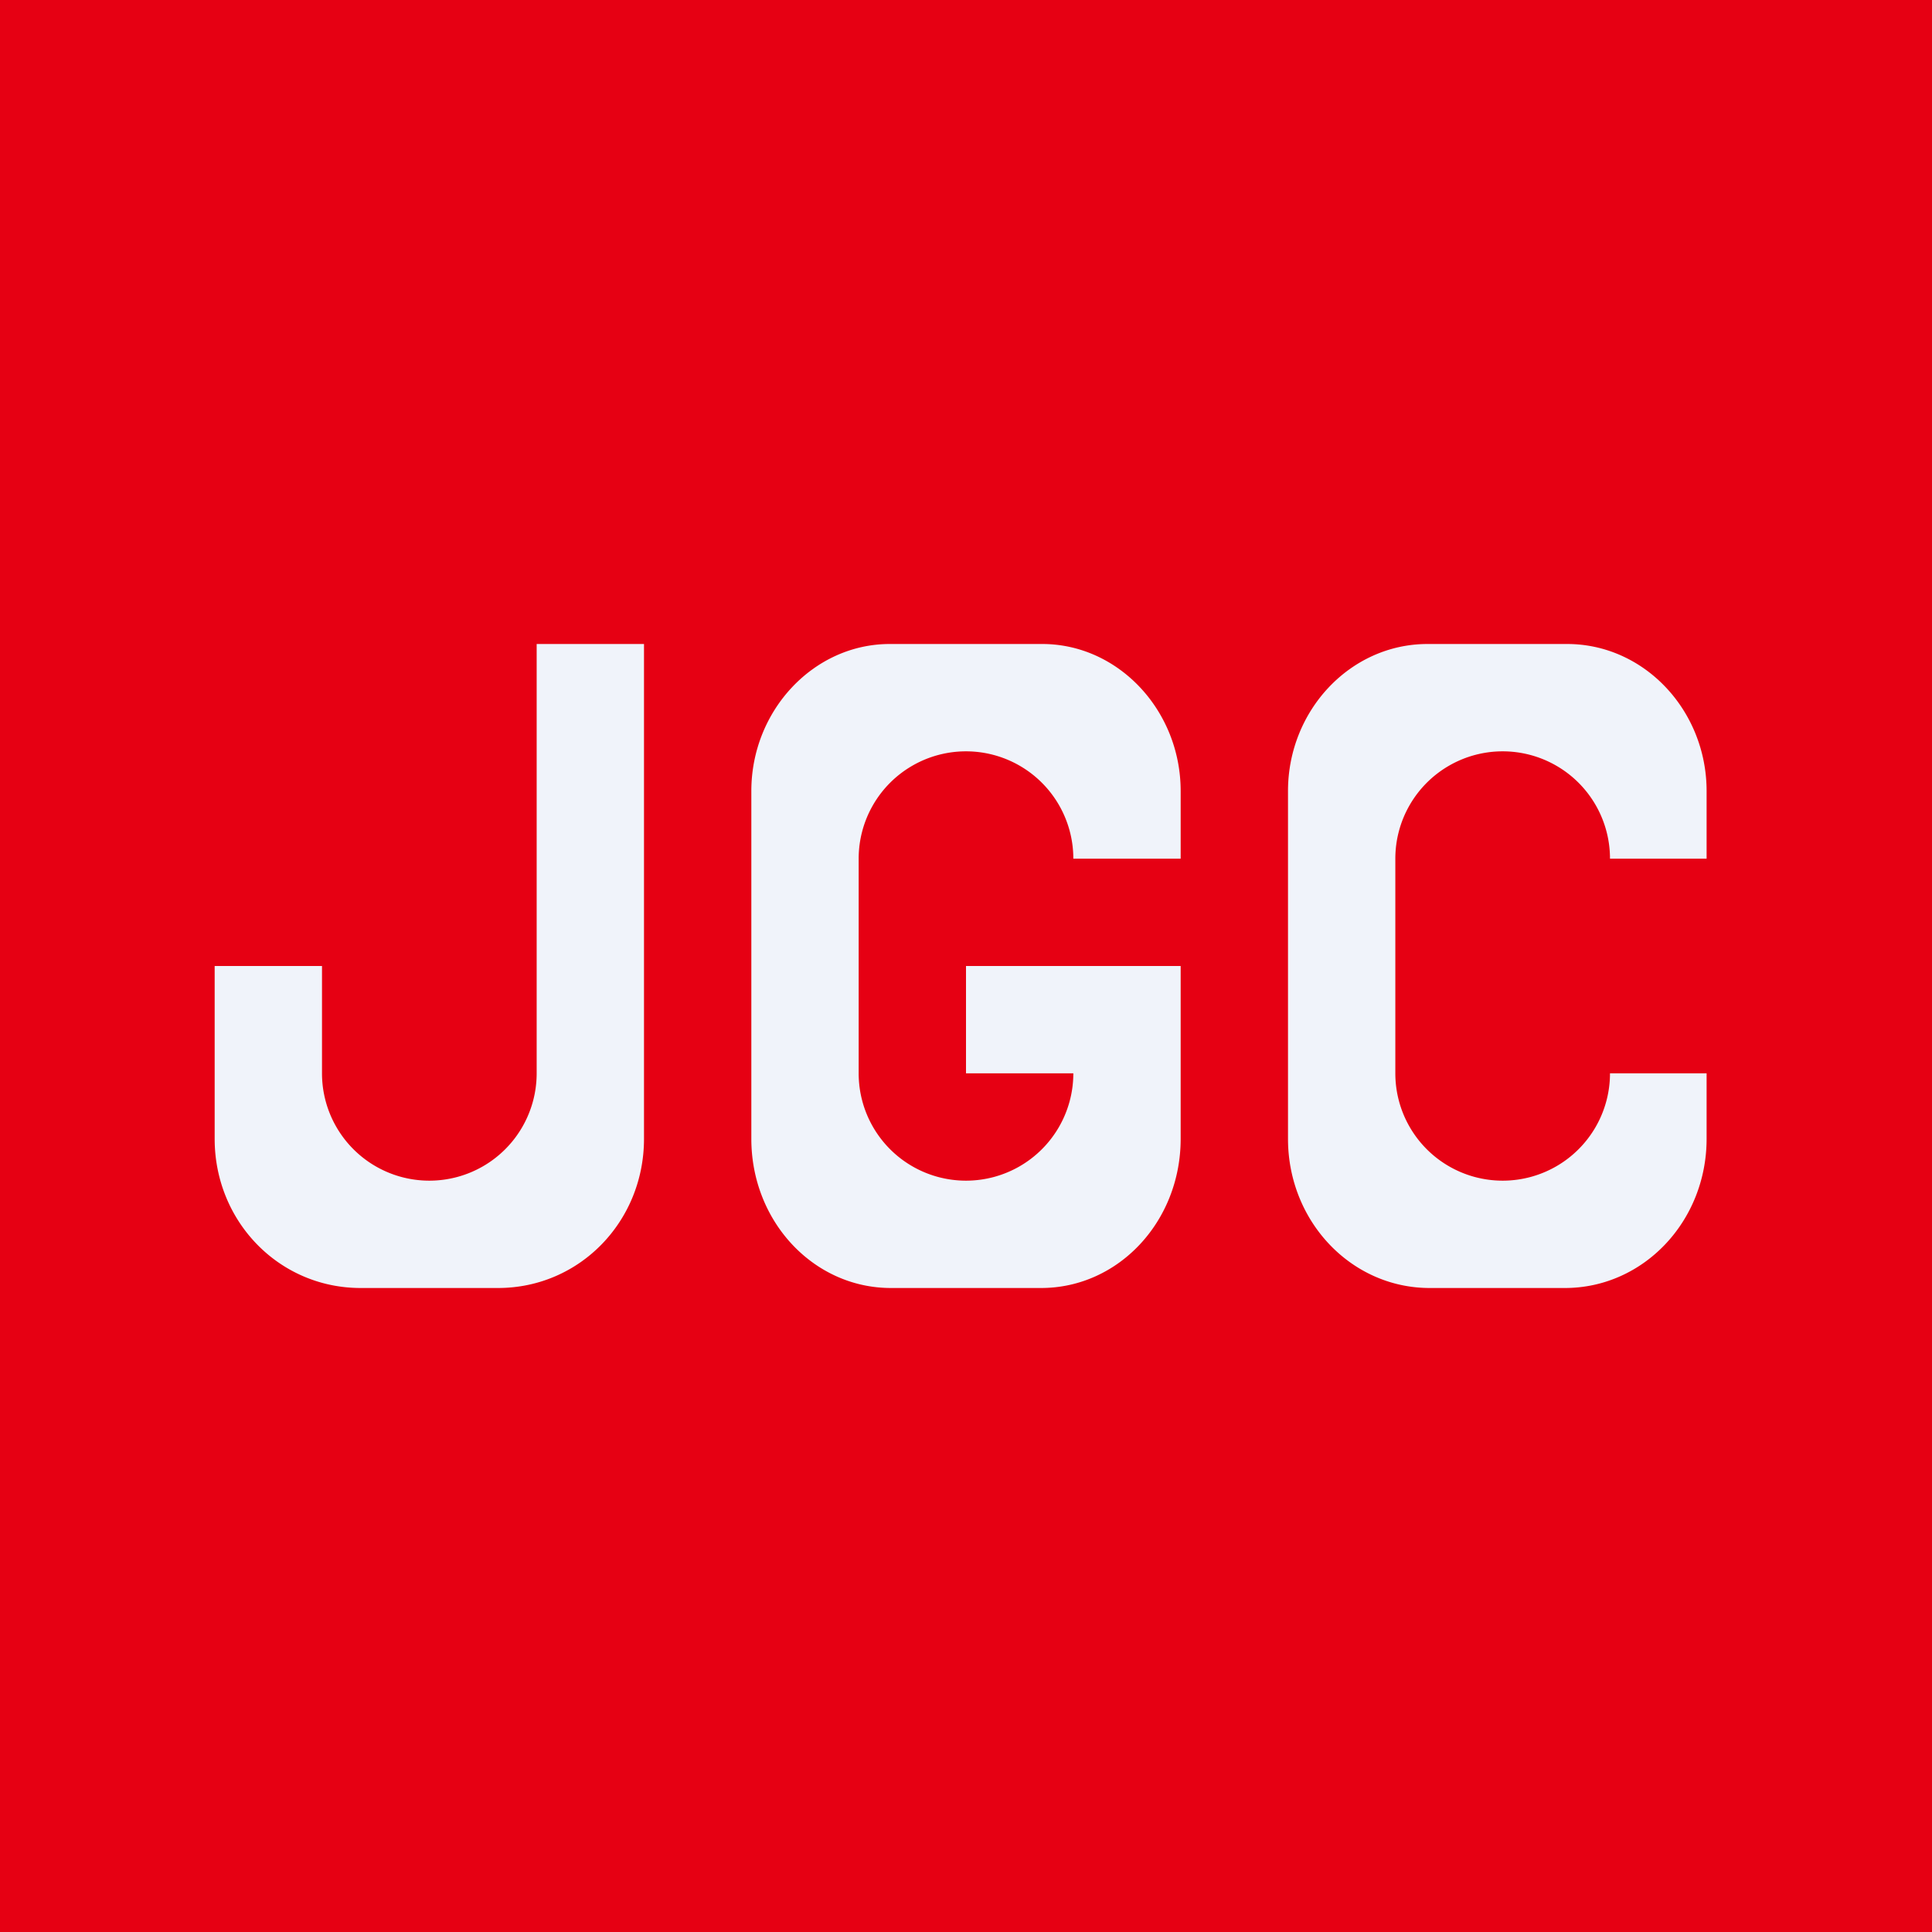
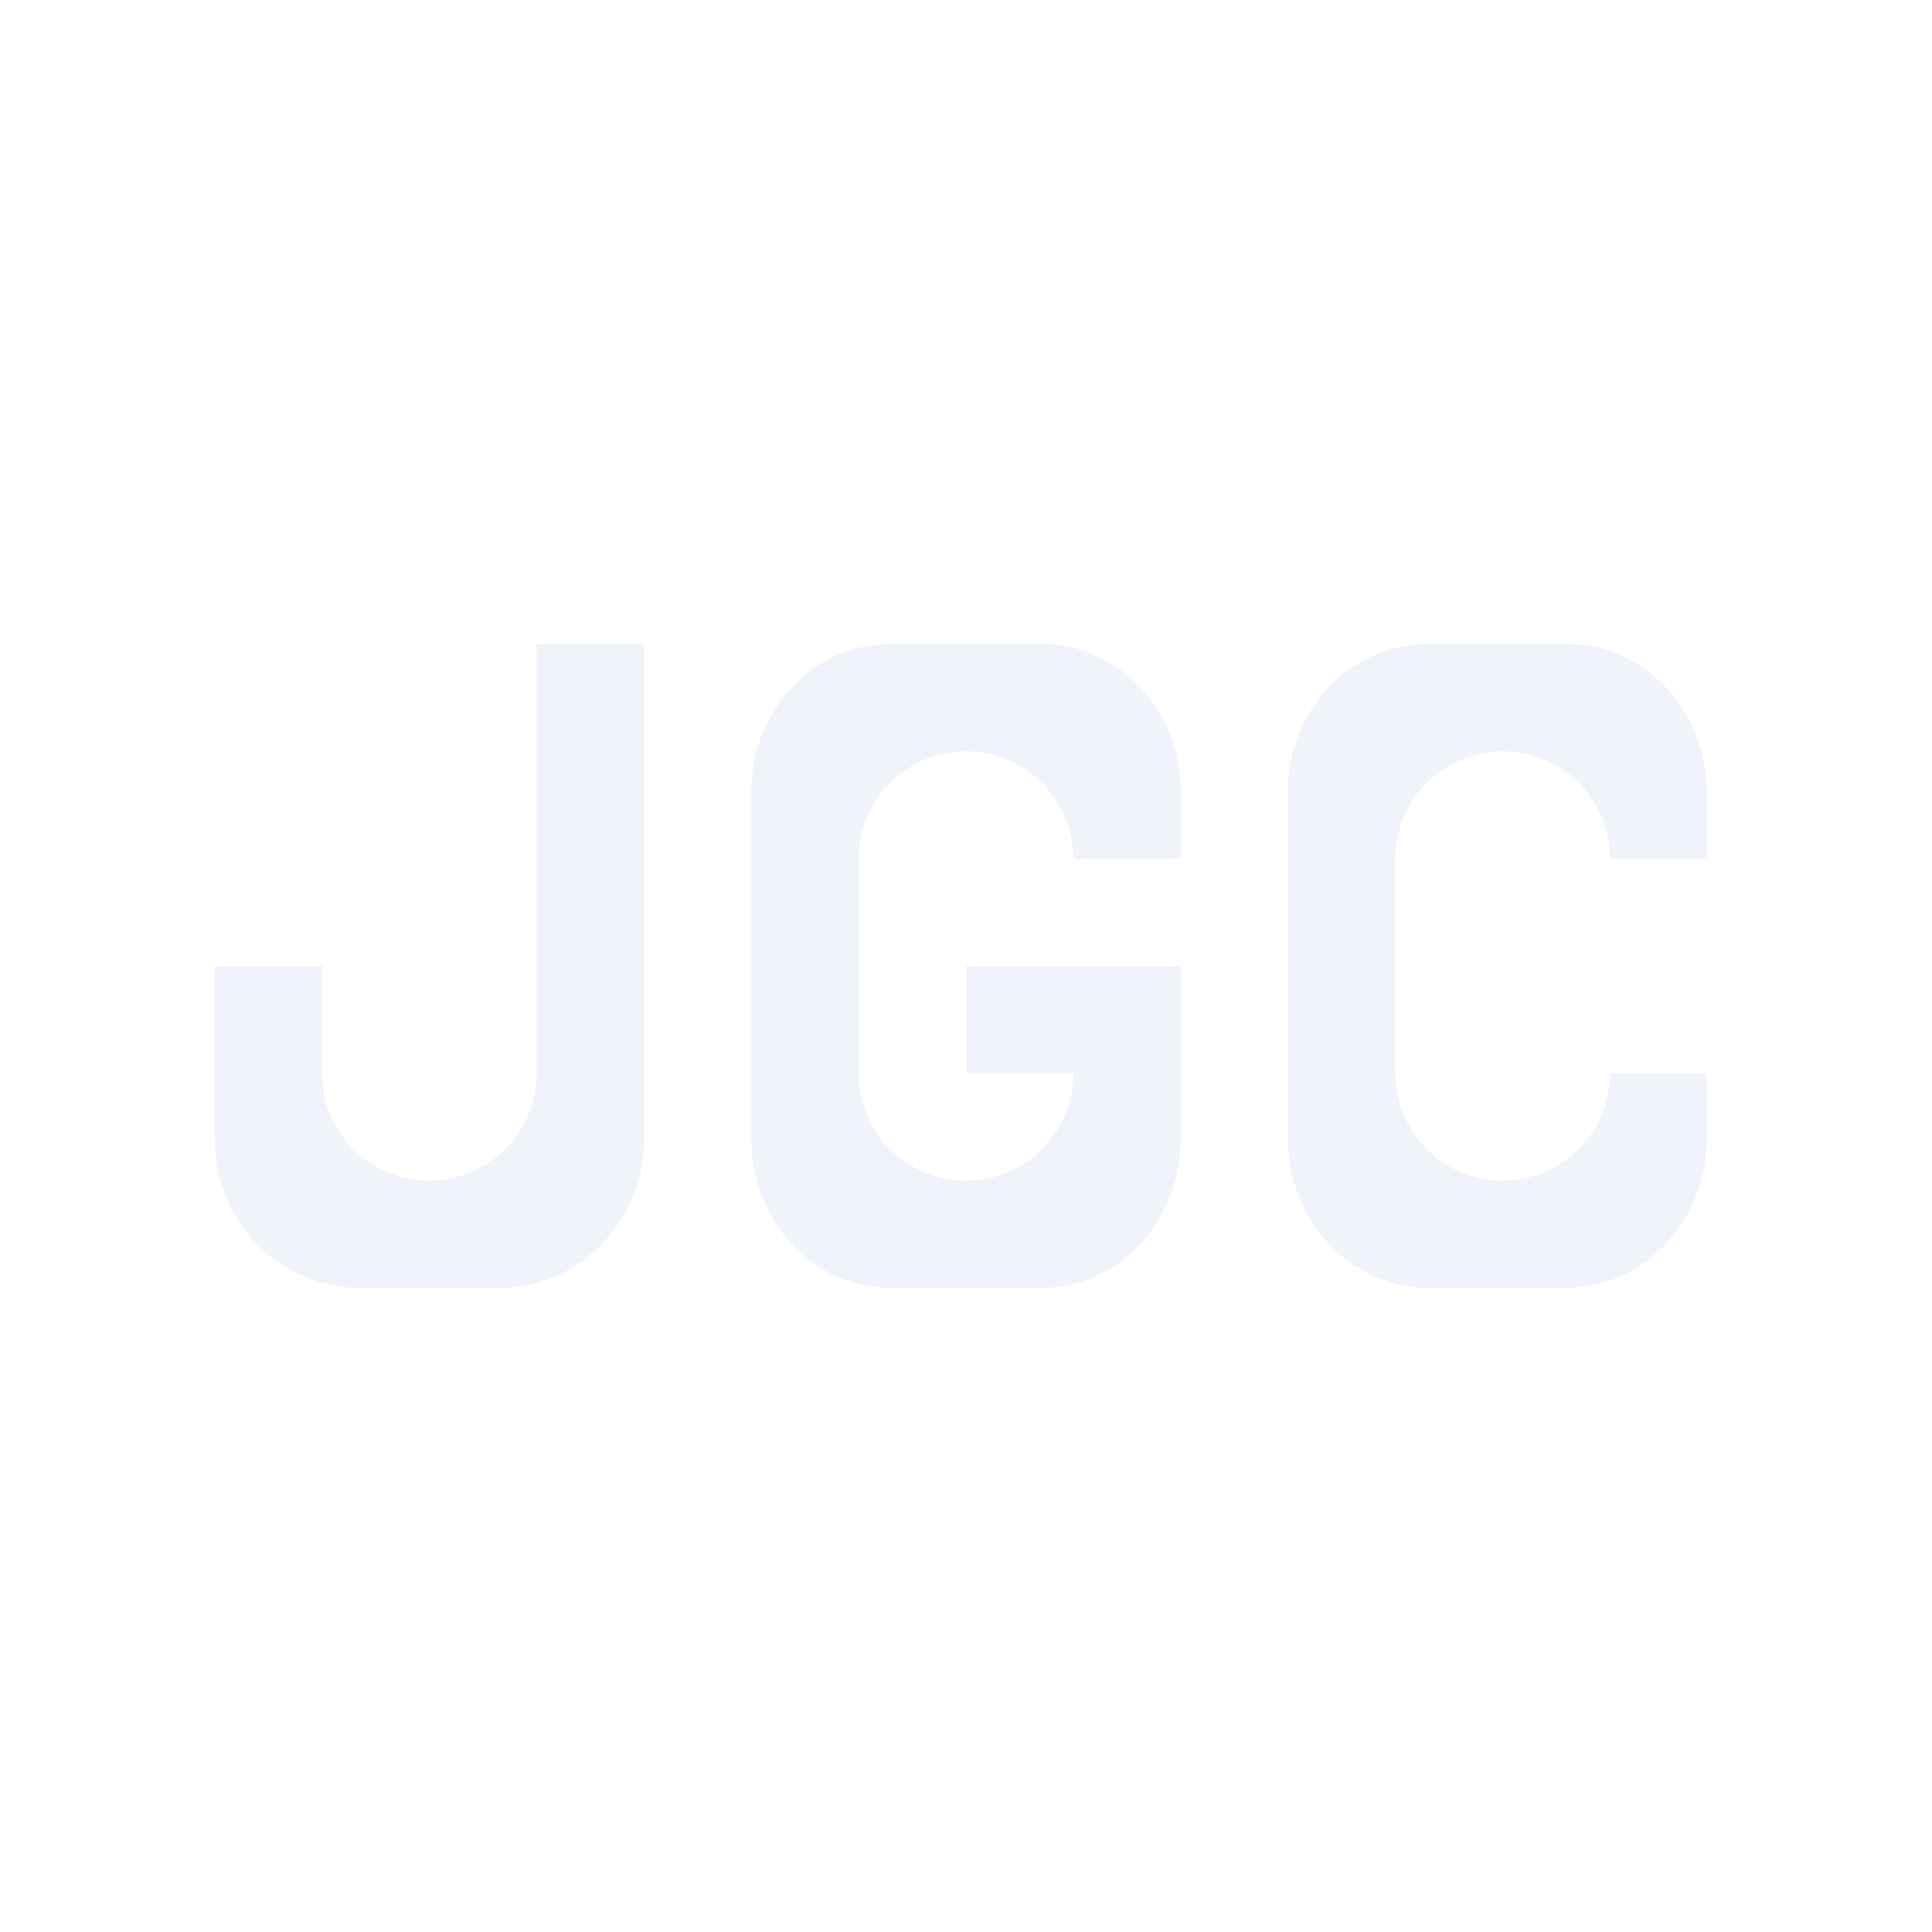
<svg xmlns="http://www.w3.org/2000/svg" width="18" height="18" viewBox="0 0 18 18">
-   <path fill="#E60013" d="M0 0h18v18H0z" />
  <path d="M3 9H2v1.61c0 .77.6 1.39 1.36 1.39h1.28C5.4 12 6 11.38 6 10.61V6H5v4a1 1 0 1 1-2 0V9ZM8.29 6C7.58 6 7 6.62 7 7.37v3.24c0 .77.58 1.39 1.3 1.39h1.4c.72 0 1.3-.62 1.3-1.39V9H9v1h1a1 1 0 1 1-2 0V8a1 1 0 0 1 2 0h1v-.63C11 6.62 10.42 6 9.71 6H8.3ZM12 7.37c0-.75.58-1.37 1.3-1.37h1.3c.72 0 1.3.62 1.3 1.37V8H15a1 1 0 1 0-2 0v2a1 1 0 1 0 2 0h.9v.61c0 .77-.59 1.39-1.32 1.39h-1.26c-.73 0-1.32-.62-1.32-1.39V7.37Z" fill="#F0F3FA" />
</svg>